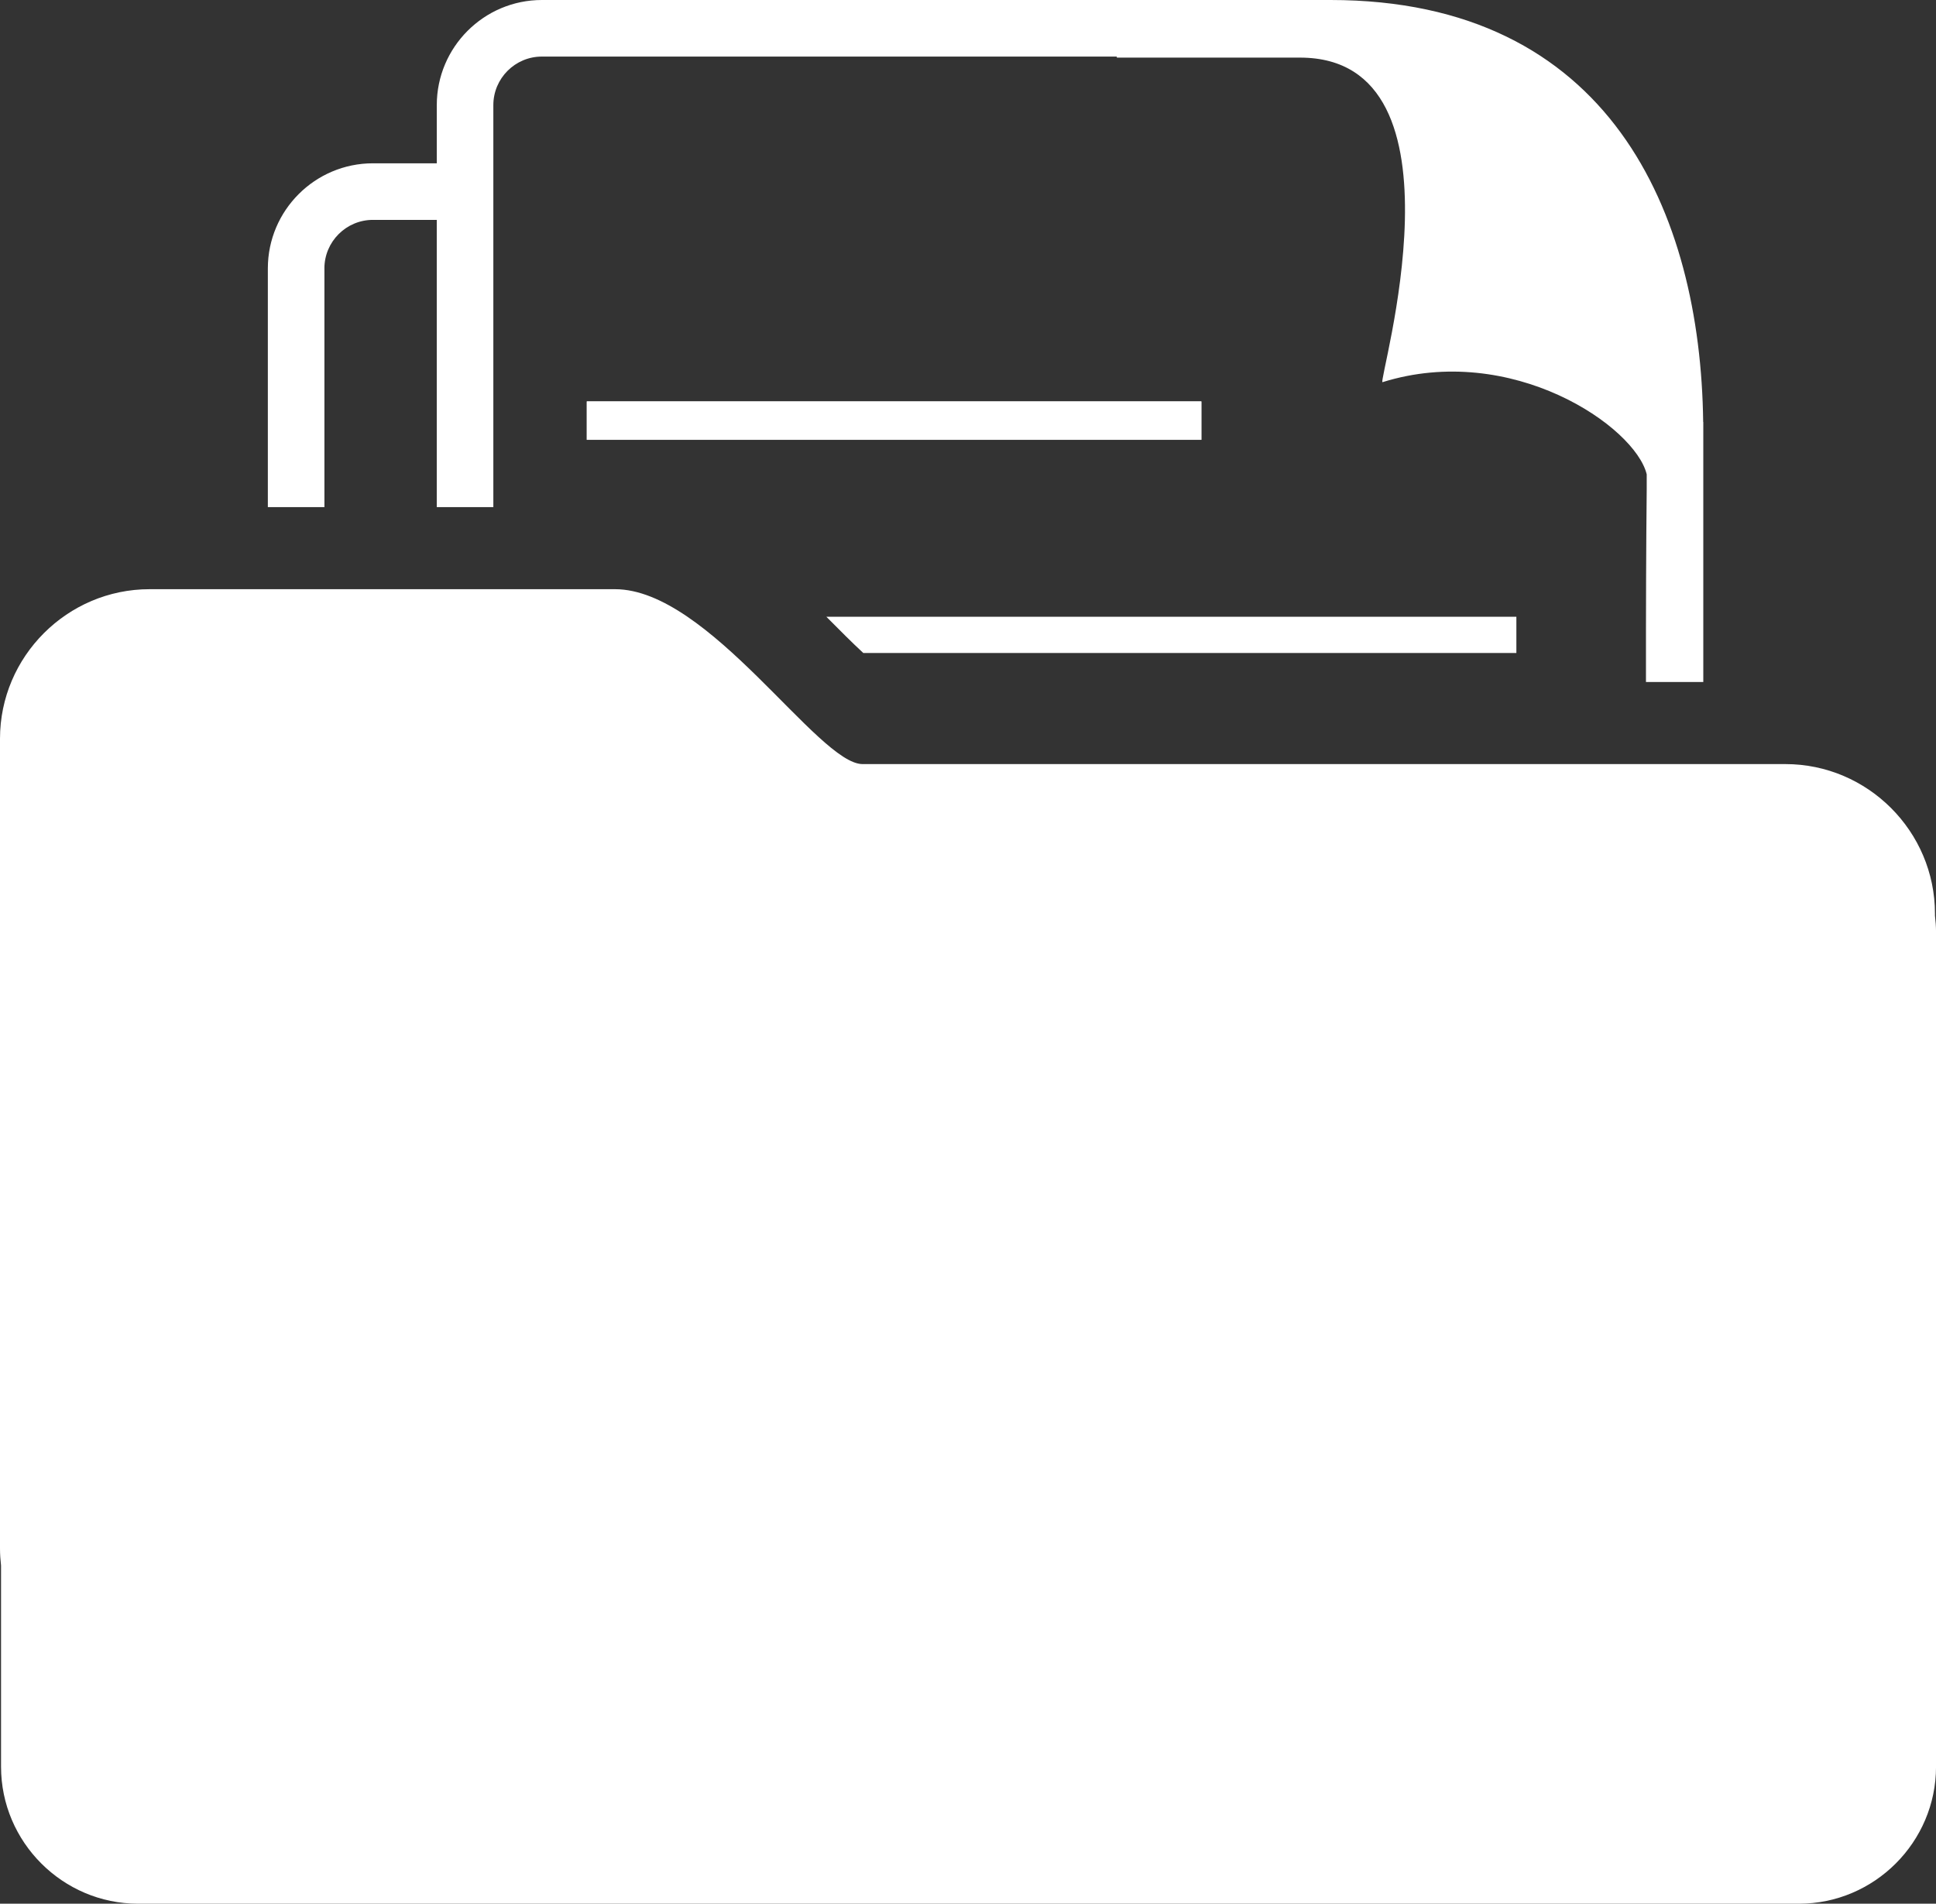
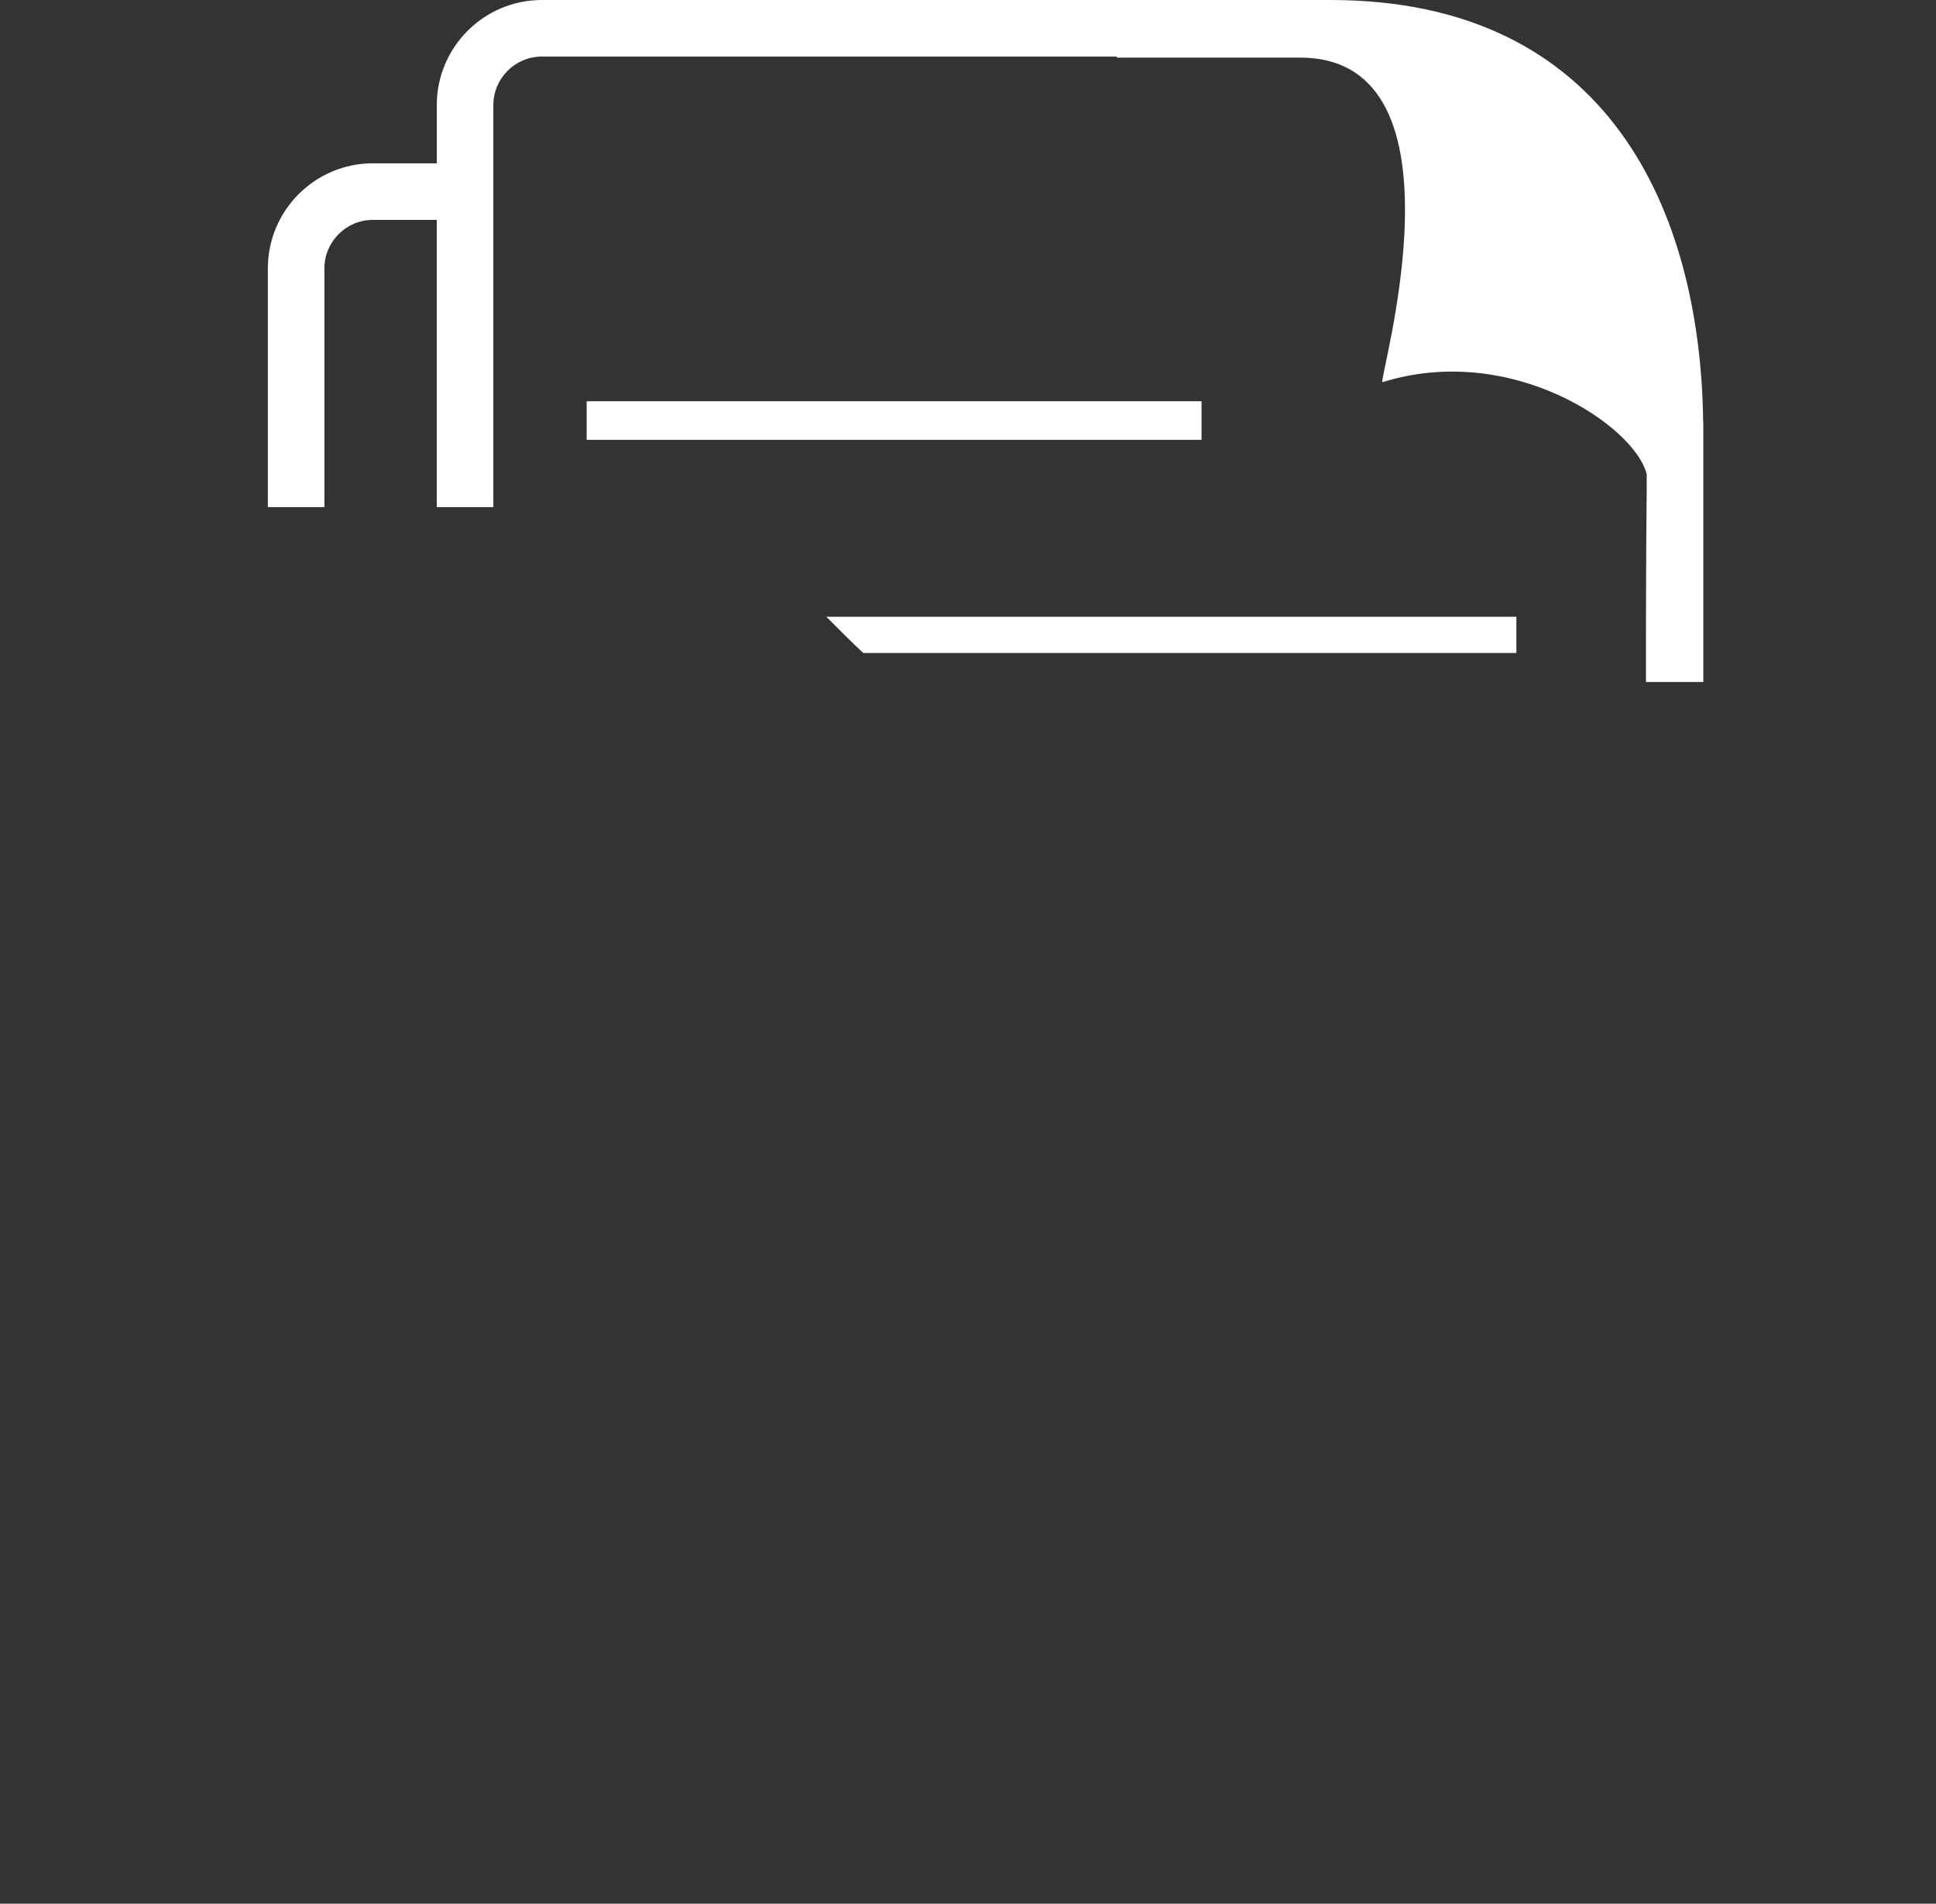
<svg xmlns="http://www.w3.org/2000/svg" version="1.1" style="enable-background:new 0 0 80 78.675;" xml:space="preserve" width="80" height="78.675">
  <rect width="100%" height="100%" fill="#333333" stroke="none" />
  <rect id="backgroundrect" width="100%" height="100%" x="0" y="0" fill="none" stroke="none" />
  <g class="currentLayer" style="">
    <title>Layer 1</title>
    <g id="svg_1" class="" fill-opacity="1" fill="#ffffff">
      <path style="" d="M49.643,18.177H24.248V16.59h25.395V18.177z" id="svg_2" fill="#ffffff" fill-opacity="1" />
      <path style="" d="M62.66,25.49H34.148c0.544,0.548,1.058,1.065,1.526,1.497H62.66V25.49z" id="svg_3" fill="#ffffff" fill-opacity="1" />
      <rect x="24.248" y="16.59" style="" width="25.395" height="1.587" id="svg_4" fill="#ffffff" fill-opacity="1" />
      <path style="" d="M13.405,11.093c0-1.106,0.9-2.006,2.005-2.006h2.638v11.87c0.788,0,1.573,0,2.338,0V4.344   c0-1.106,0.9-2.006,2.005-2.006h23.755l0.007,0.043c1.441,0,3.962,0,7.565,0c7.239,0,3.183,13.484,3.411,13.413   c5.332-1.665,10.438,1.825,10.917,3.809v0.641c-0.024,2.243-0.034,4.9-0.031,7.941c0.839,0,1.634,0,2.369,0V17.817v-0.379h-0.005   C70.273,8.807,66.534,0,54.98,0h-4.428h-4.77h-23.39c-2.395,0-4.343,1.948-4.343,4.344v2.405h-2.638   c-2.395,0-4.343,1.948-4.343,4.344v9.864c0.699,0,1.488,0,2.338,0V11.093z" id="svg_5" fill="#ffffff" fill-opacity="1" />
    </g>
-     <path style="" d="M79.957,37.842v-0.085c0-3.399-2.781-6.179-6.179-6.179c0,0-35.067,0-38.135,0  c-1.841,0-6.342-7.228-10.23-7.228c-2.455,0-19.233,0-19.233,0C2.781,24.35,0,27.131,0,30.529v33.47  c0,0.238,0.017,0.471,0.043,0.702v8.313c0,3.114,2.548,5.662,5.662,5.662h68.634c3.114,0,5.662-2.548,5.662-5.662V38.509  C80,38.283,79.983,38.061,79.957,37.842z M37.754,50.208l6.45,6.266l8.609-10.768l2.344,1.873L44.483,60.927l-6.356-6.174  l-5.476,7.412l-2.412-1.783L37.754,50.208z M55.771,72.054H24.229V41.206h3v27.848h28.541V72.054z" id="svg_6" class="" fill-opacity="1" fill="#ffffff" />
-     <rect fill="#ffffff" stroke-dashoffset="" fill-rule="nonzero" id="svg_7" x="23" y="39" width="36" height="35" style="color: rgb(0, 153, 102);" class="" fill-opacity="1" />
  </g>
</svg>